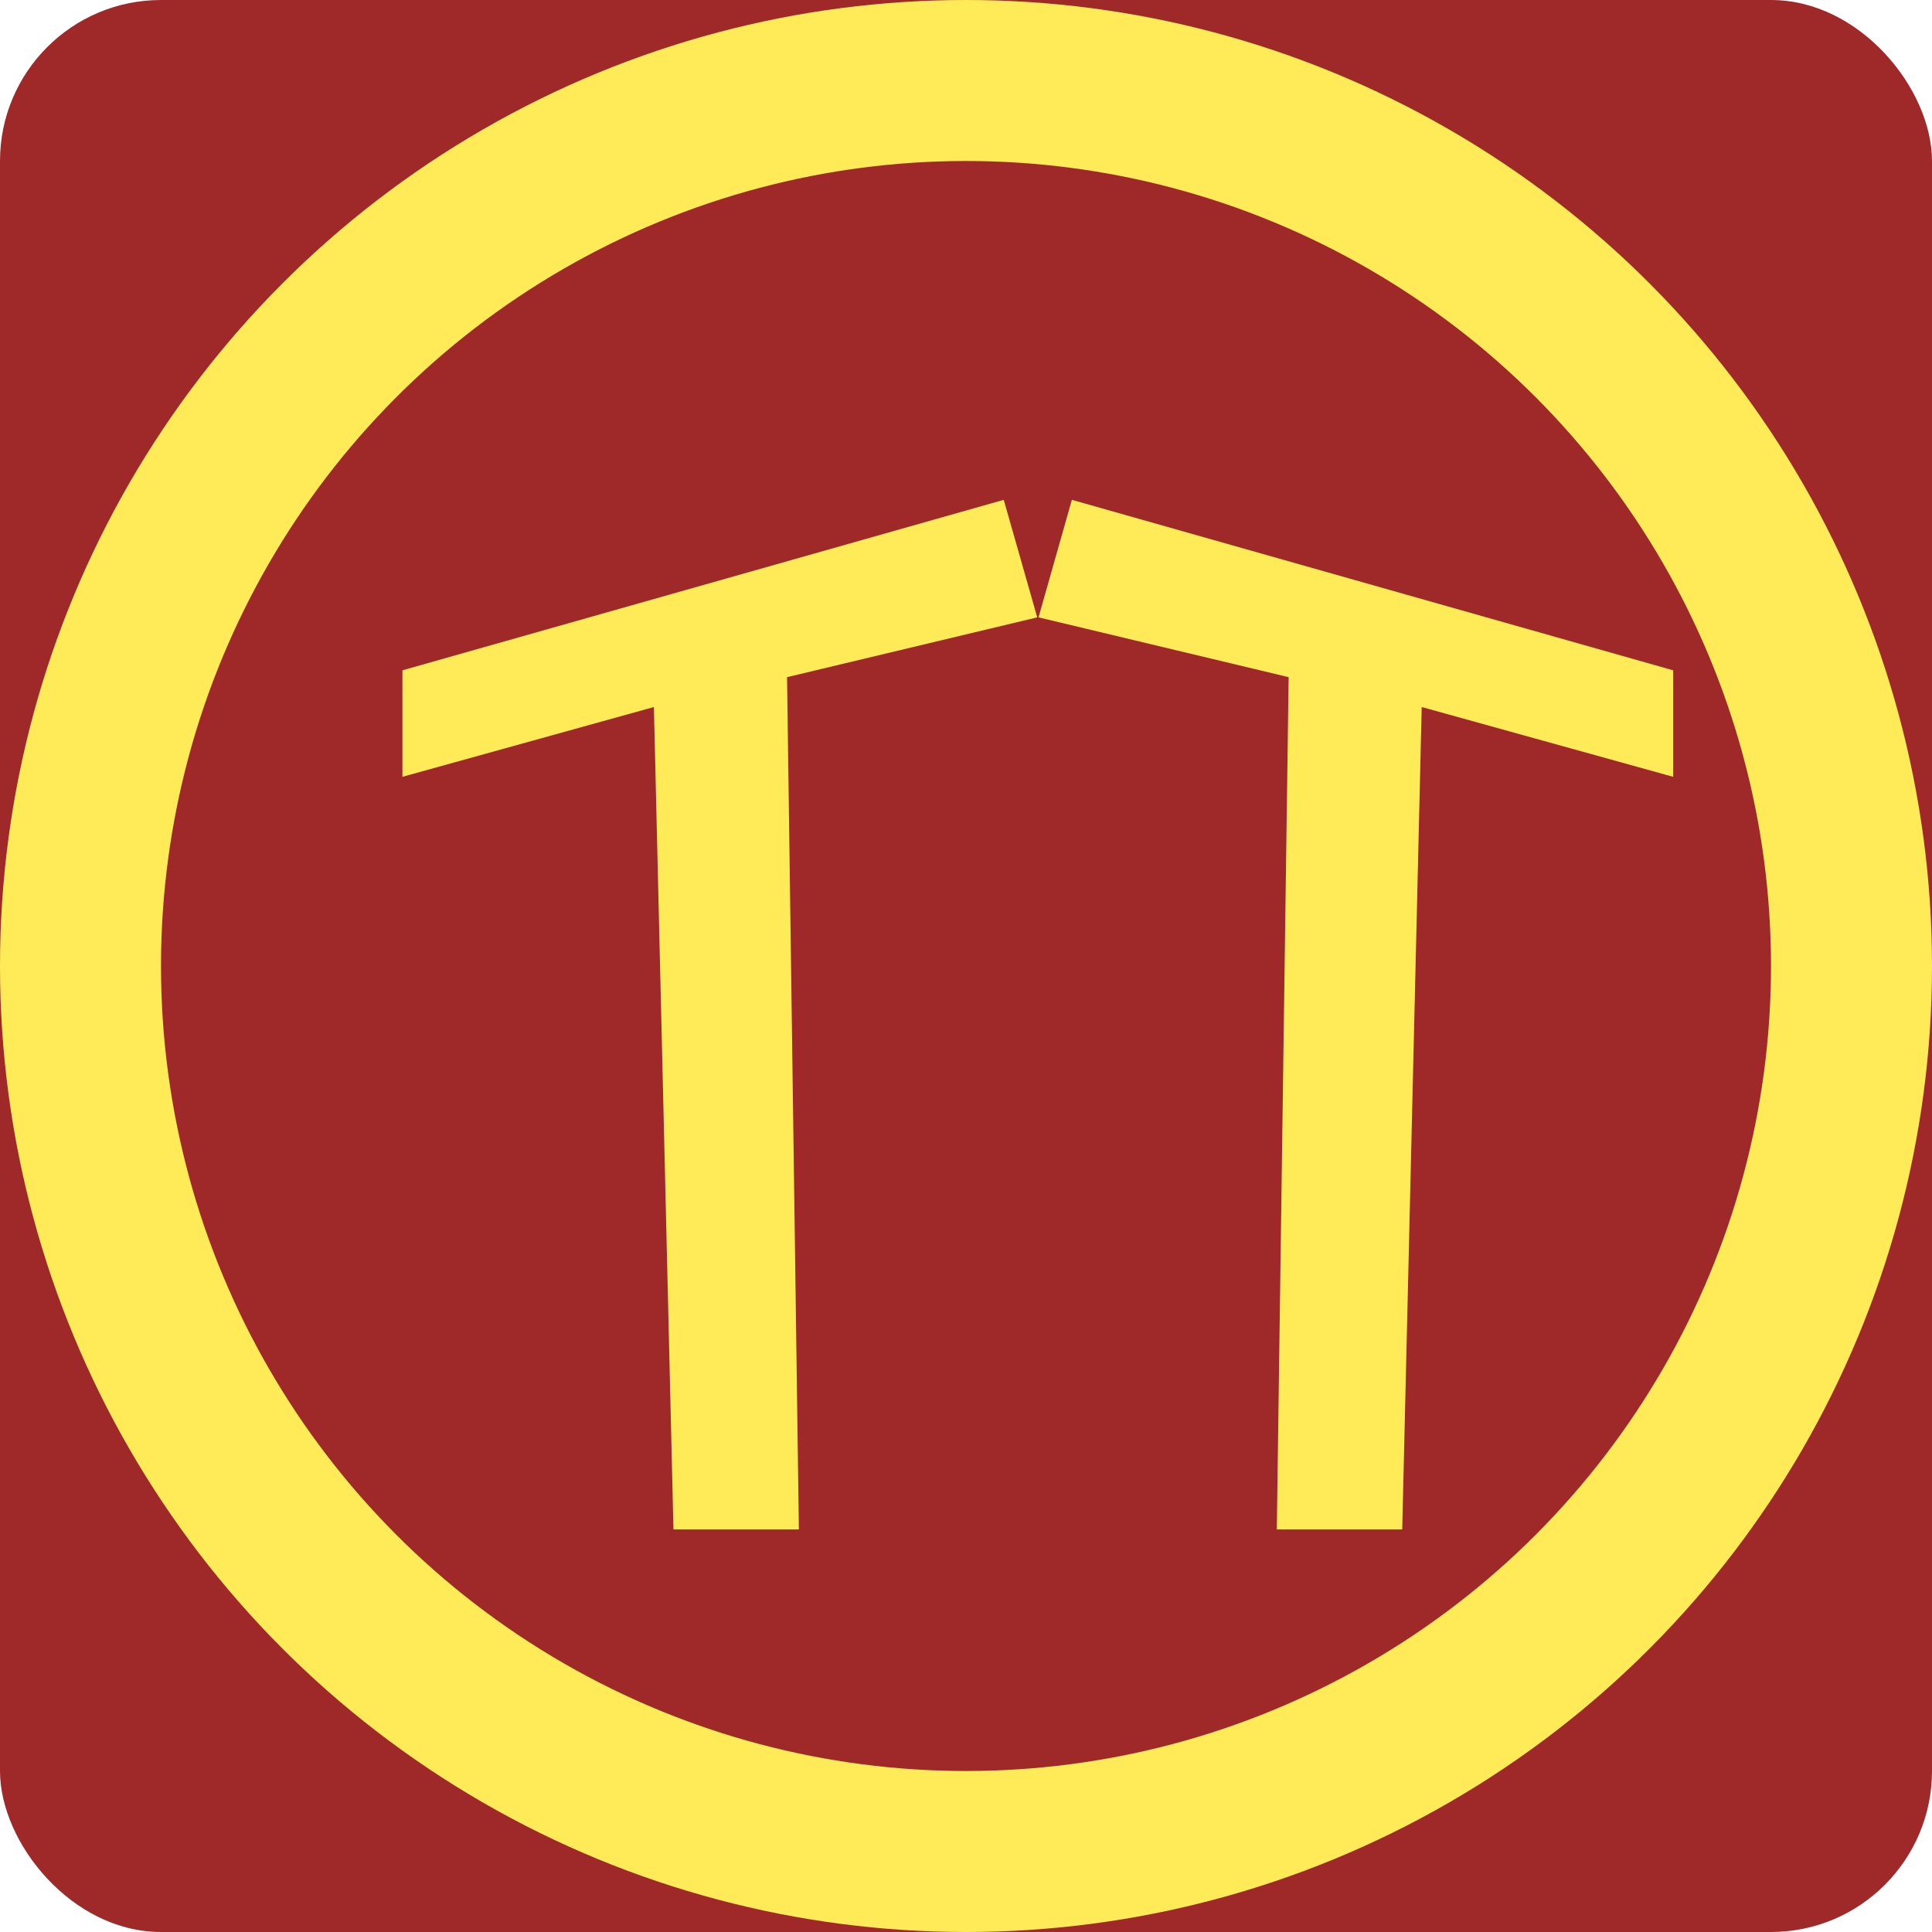
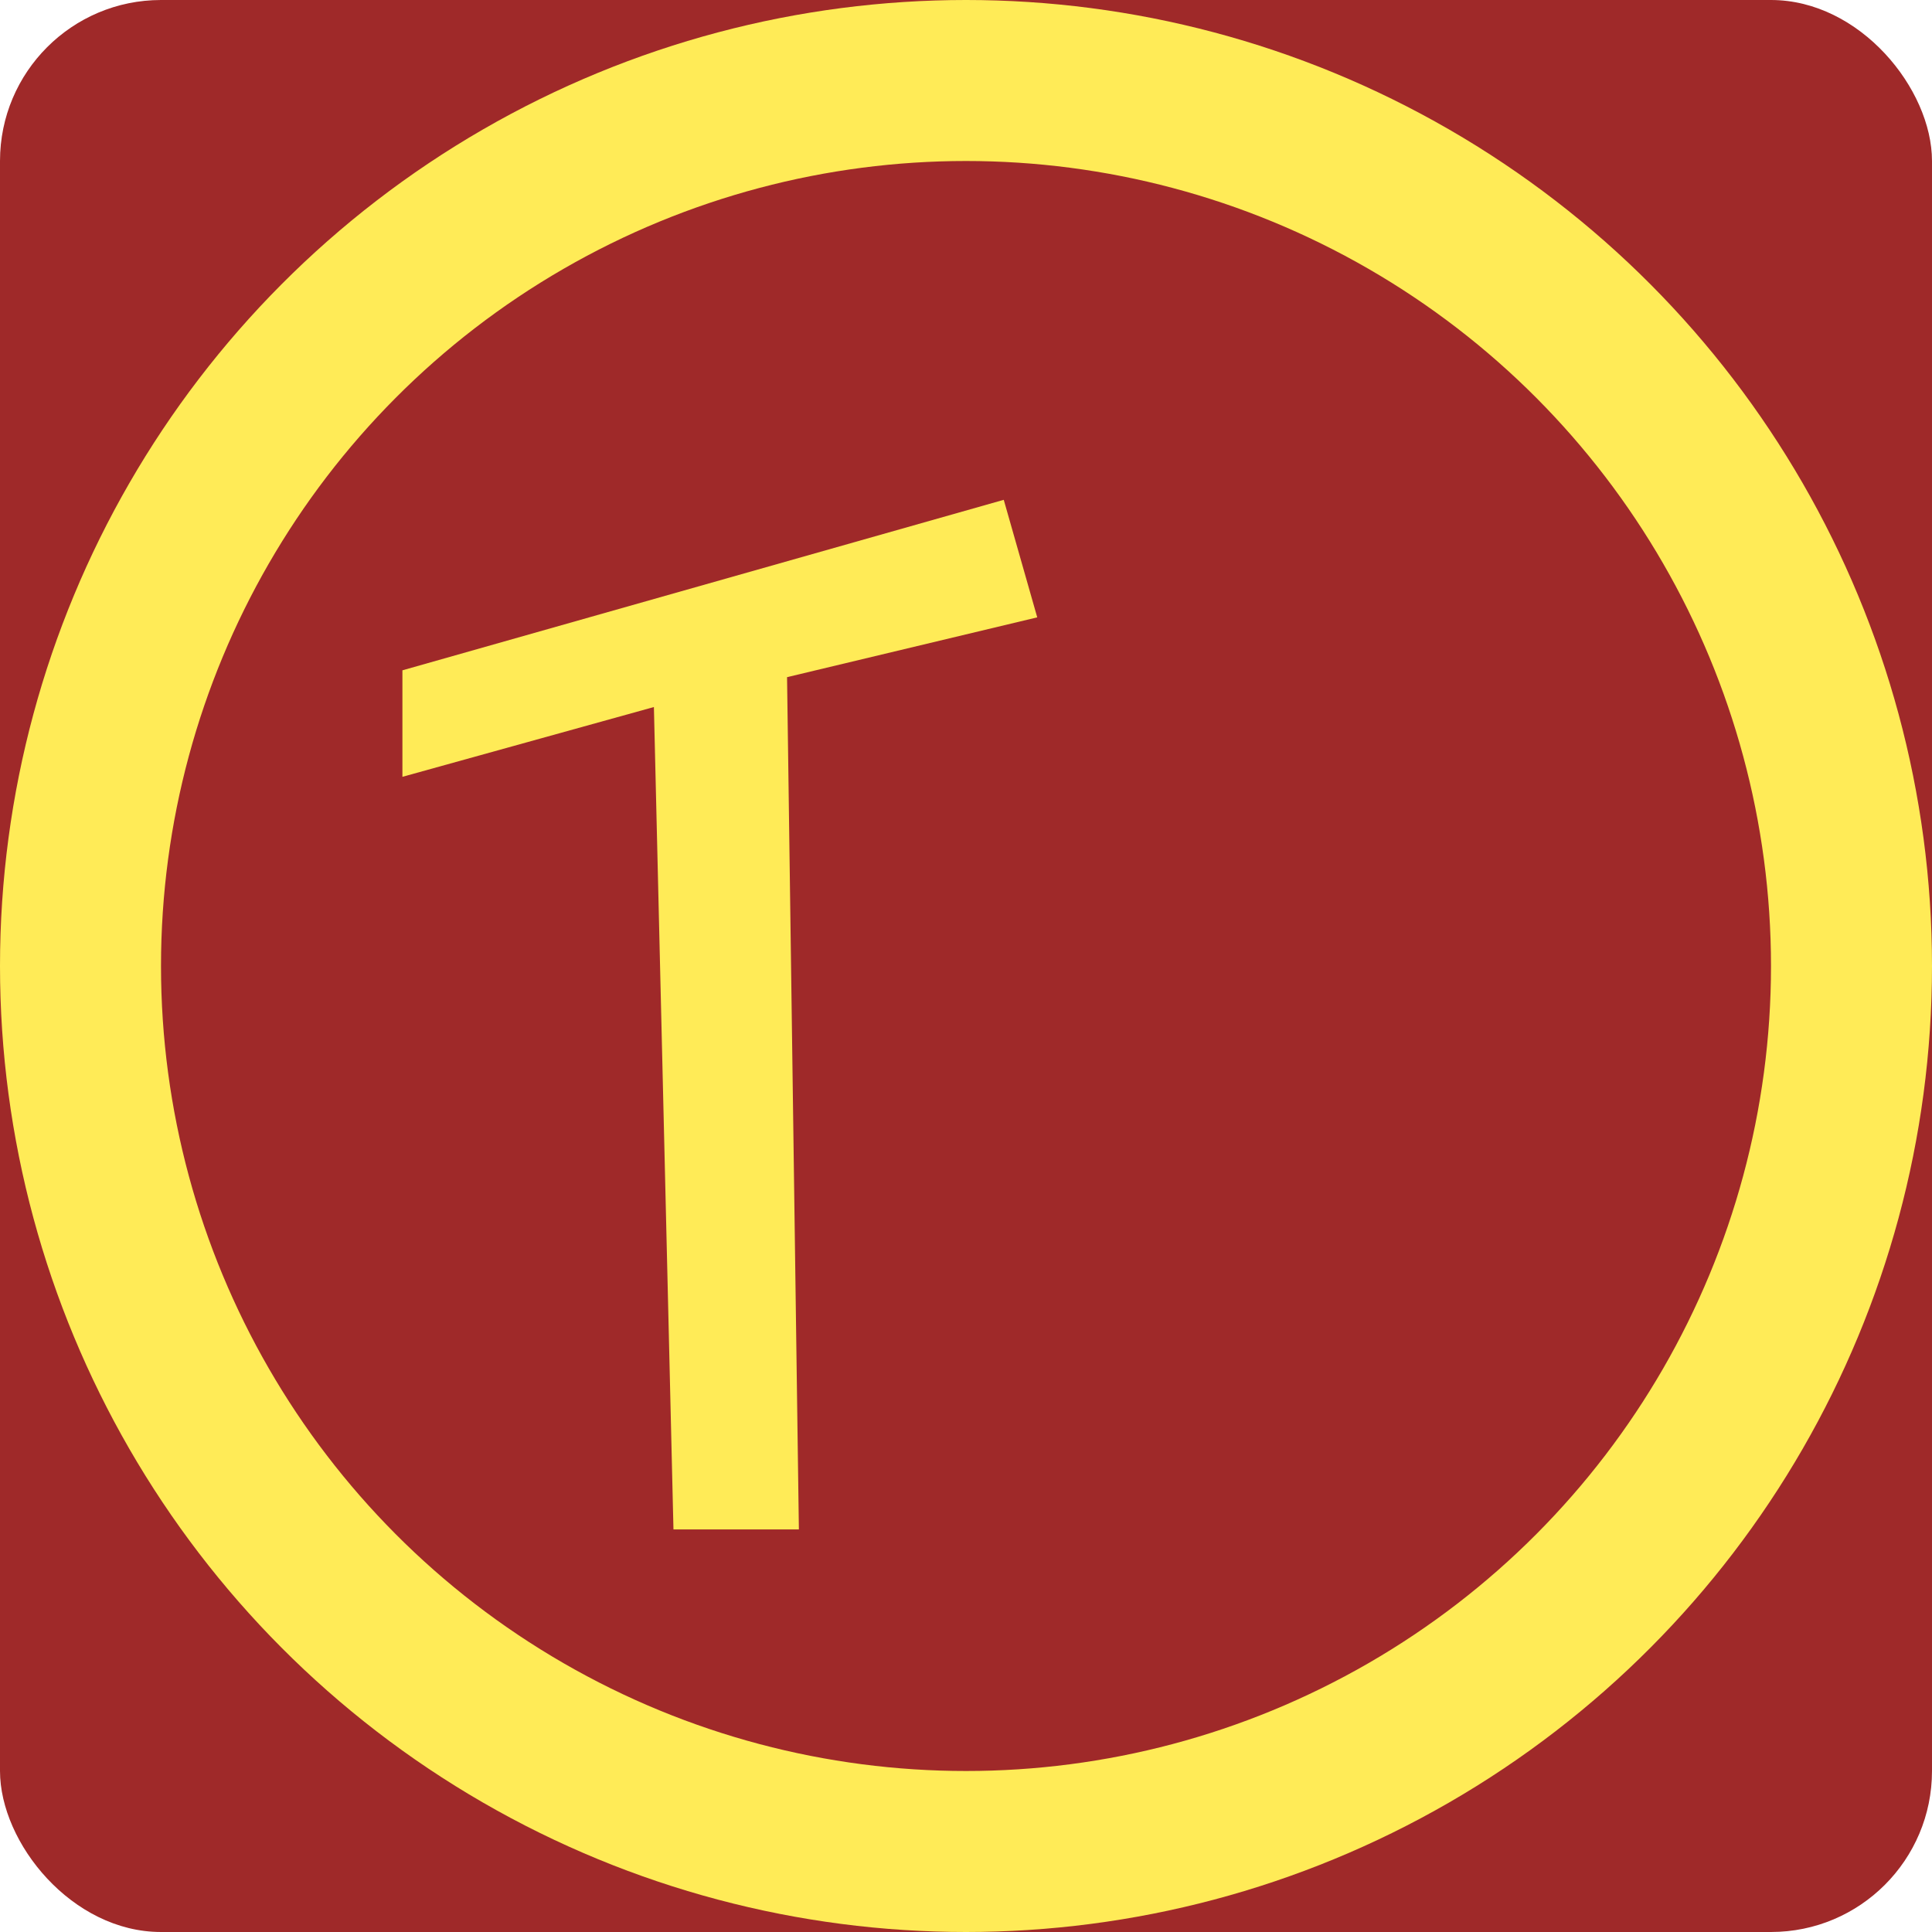
<svg xmlns="http://www.w3.org/2000/svg" fill="none" height="24" viewBox="0 0 24 24" width="24">
  <filter id="a" color-interpolation-filters="sRGB" filterUnits="userSpaceOnUse" height="12.79" width="8.885" x="4" y="6.21">
    <feFlood flood-opacity="0" result="BackgroundImageFix" />
    <feColorMatrix in="SourceAlpha" result="hardAlpha" type="matrix" values="0 0 0 0 0 0 0 0 0 0 0 0 0 0 0 0 0 0 127 0" />
    <feOffset dx="1" />
    <feComposite in2="hardAlpha" operator="out" />
    <feColorMatrix type="matrix" values="0 0 0 0 0 0 0 0 0 0 0 0 0 0 0 0 0 0 0.5 0" />
    <feBlend in2="BackgroundImageFix" mode="normal" result="effect1_dropShadow_95_100" />
    <feBlend in="SourceGraphic" in2="effect1_dropShadow_95_100" mode="normal" result="shape" />
  </filter>
  <filter id="b" color-interpolation-filters="sRGB" filterUnits="userSpaceOnUse" height="12.79" width="8.885" x="11.901" y="6.21">
    <feFlood flood-opacity="0" result="BackgroundImageFix" />
    <feColorMatrix in="SourceAlpha" result="hardAlpha" type="matrix" values="0 0 0 0 0 0 0 0 0 0 0 0 0 0 0 0 0 0 127 0" />
    <feOffset dx="1" />
    <feComposite in2="hardAlpha" operator="out" />
    <feColorMatrix type="matrix" values="0 0 0 0 0 0 0 0 0 0 0 0 0 0 0 0 0 0 0.5 0" />
    <feBlend in2="BackgroundImageFix" mode="normal" result="effect1_dropShadow_95_100" />
    <feBlend in="SourceGraphic" in2="effect1_dropShadow_95_100" mode="normal" result="shape" />
  </filter>
  <rect fill="#9f2929" height="24" rx="2" width="24" />
  <circle cx="12" cy="12" r="11" stroke="#ffeb57" stroke-width="2" />
  <g filter="url(#a)">
    <path d="m11.885 7.669-3.108.743.147 10.587h-1.558l-.243-10.216-3.124.867v-1.323l7.47-2.118z" fill="#ffeb57" />
  </g>
  <g filter="url(#b)">
-     <path d="m11.901 7.669 3.107.743-.147 10.587h1.558l.242-10.216 3.124.867v-1.323l-7.47-2.118z" fill="#ffeb57" />
-   </g>
+     </g>
</svg>